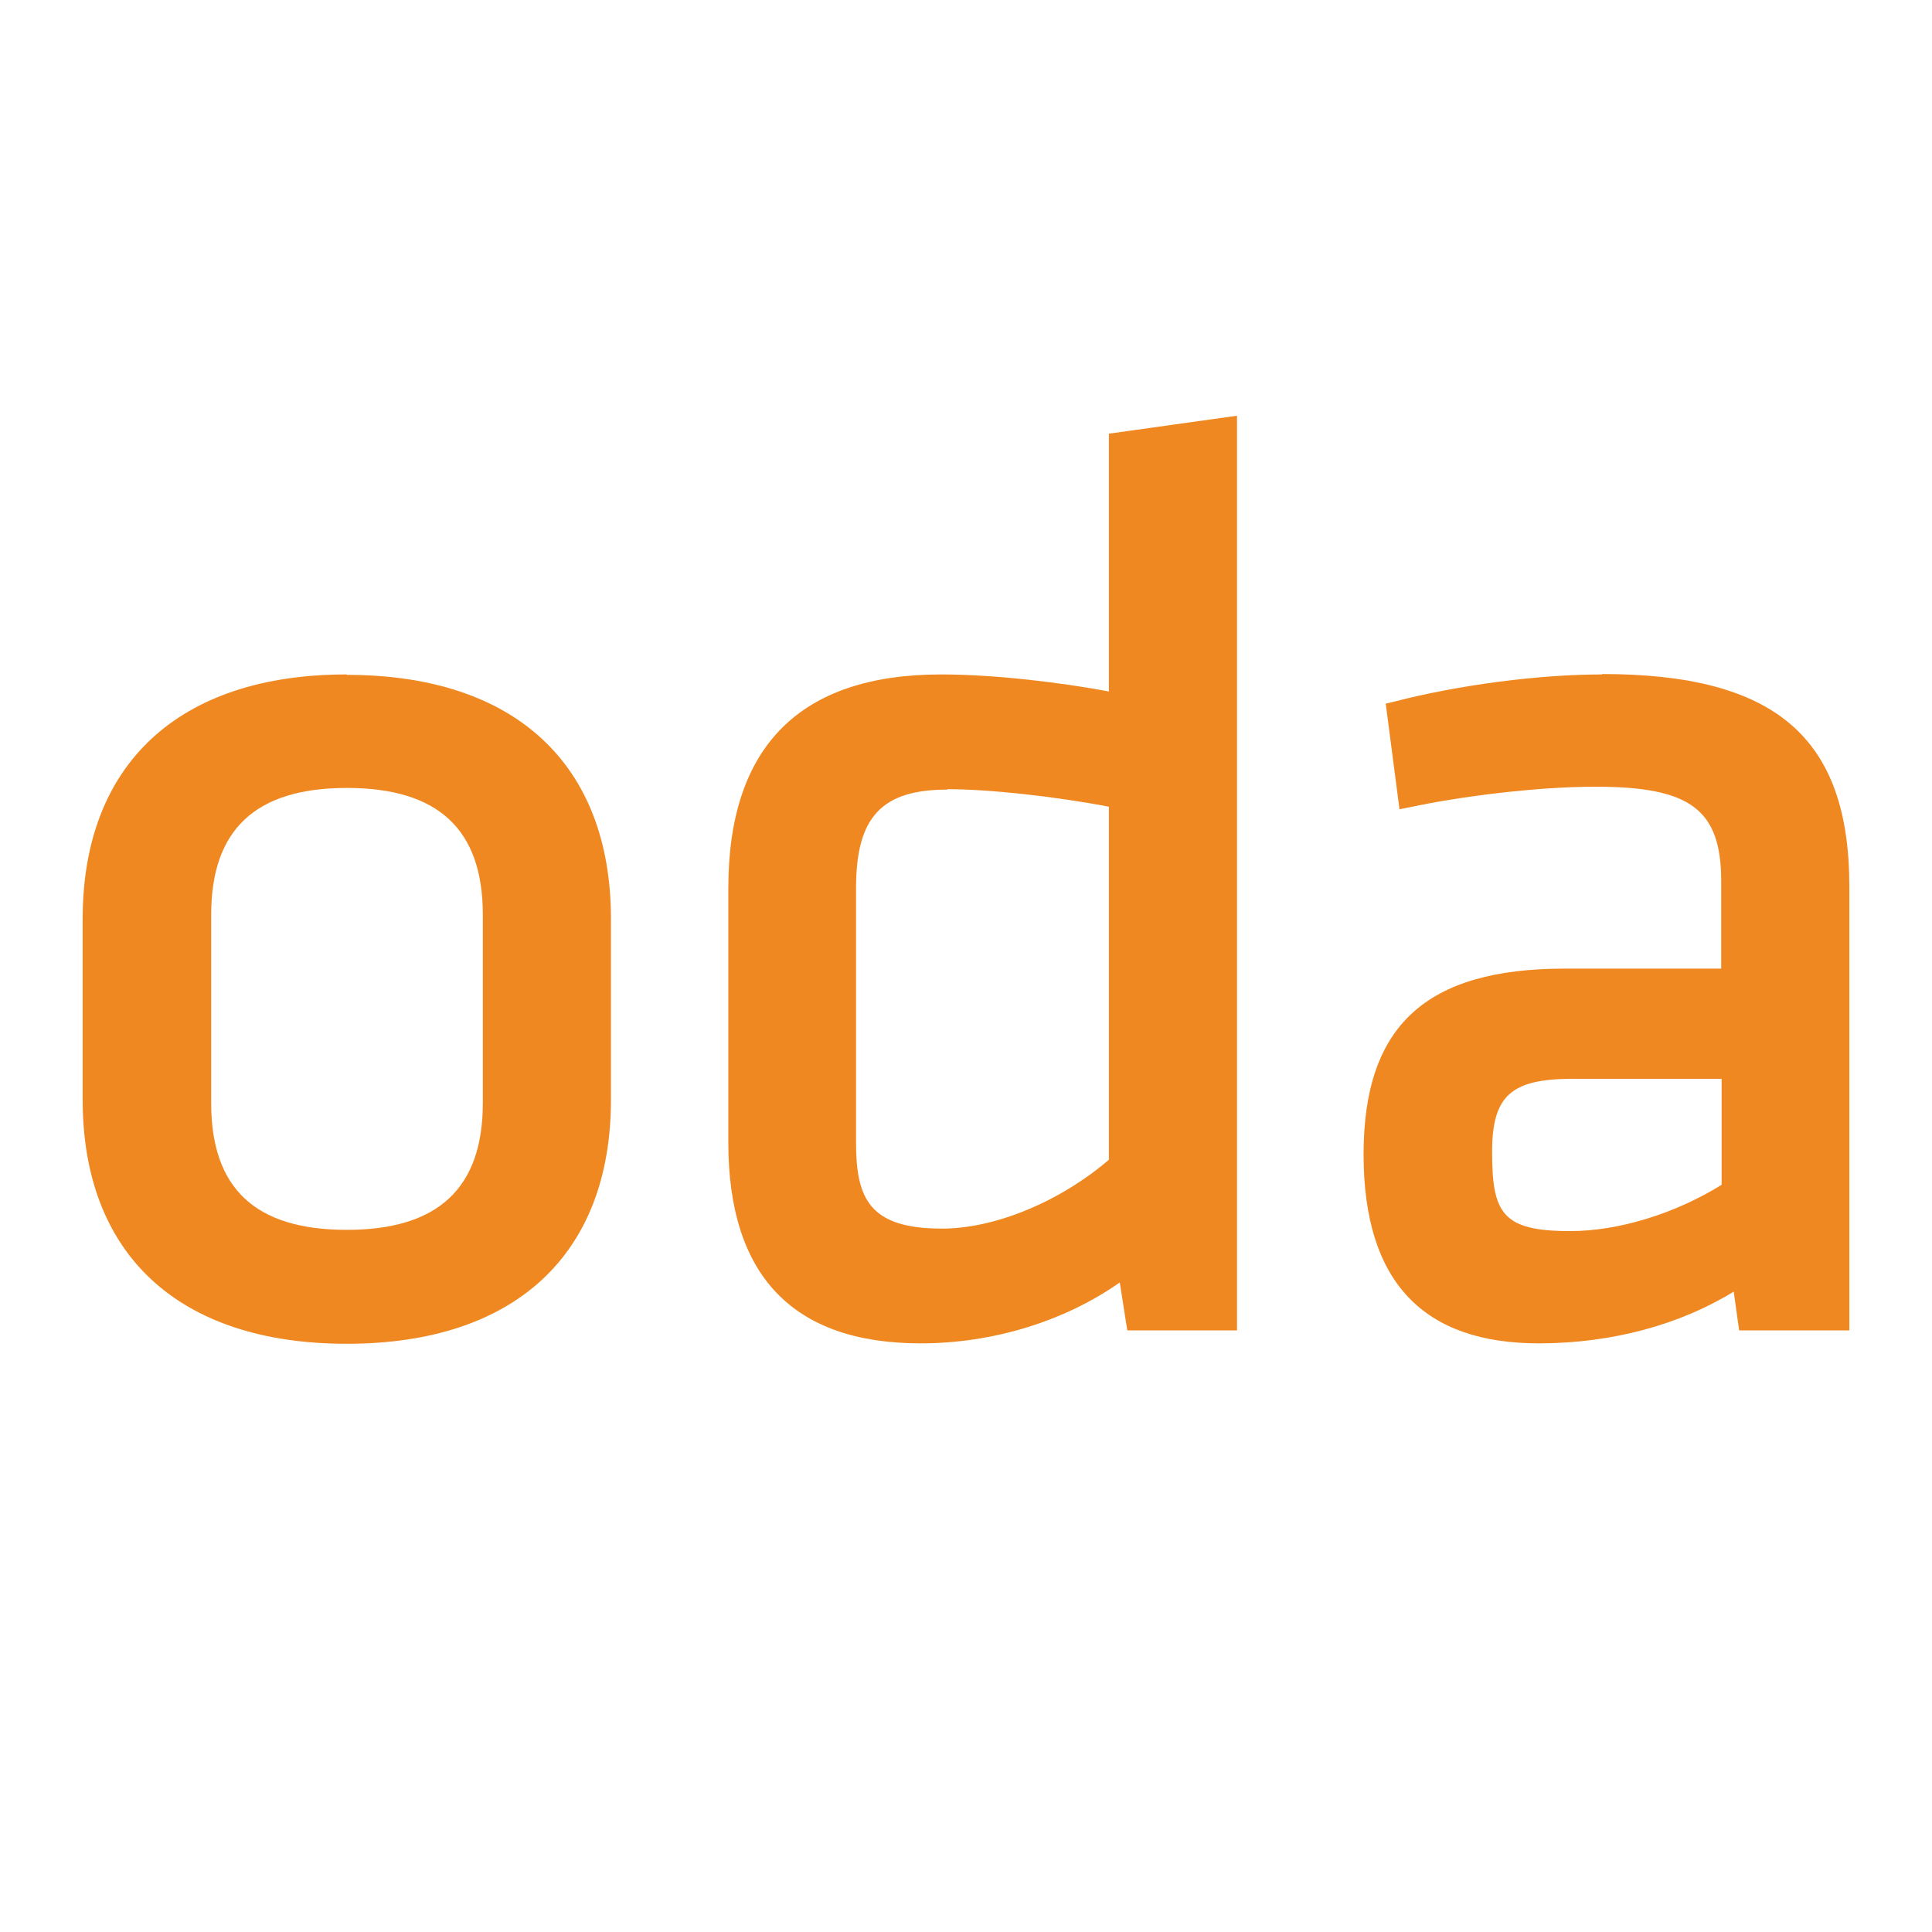
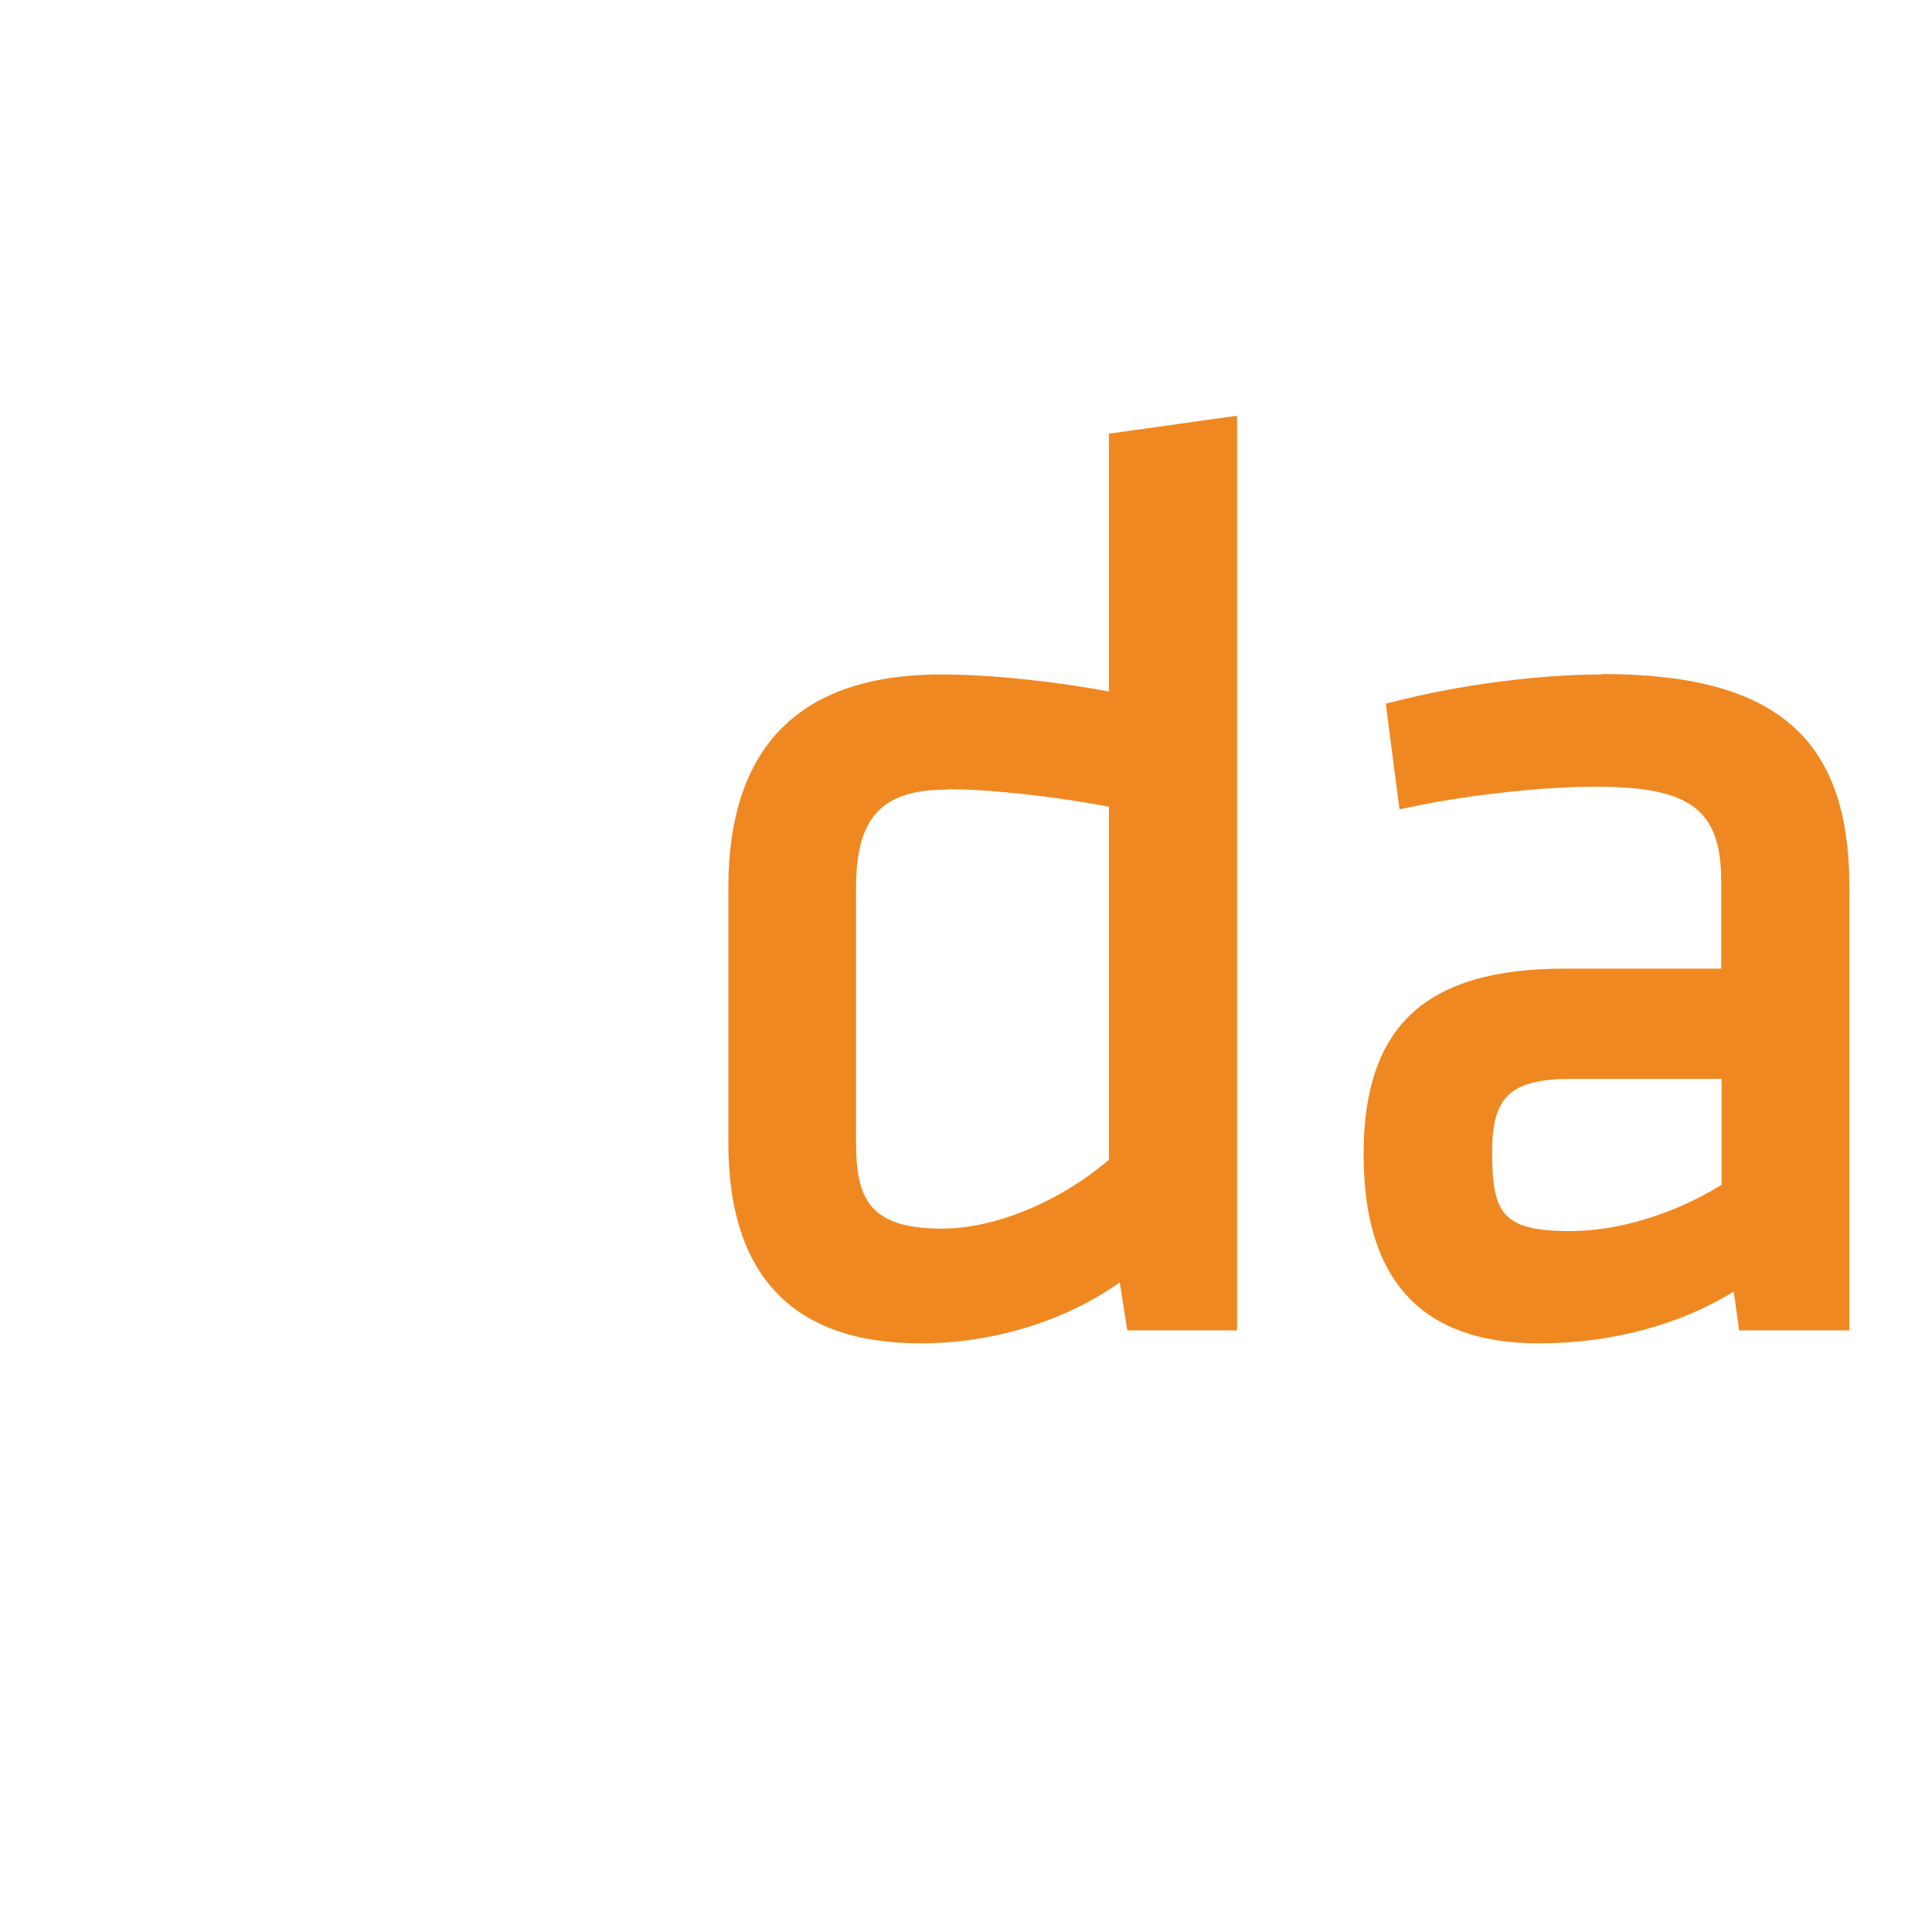
<svg xmlns="http://www.w3.org/2000/svg" version="1.1" width="56" height="56">
  <svg width="56" height="56" viewBox="0 0 56 56" fill="none">
-     <path d="M10.052 19.549C5.19 19.549 2.396 22.137 2.396 26.637V31.874C2.396 36.374 5.19 38.95 10.052 38.95C14.914 38.95 17.709 36.374 17.709 31.874V26.637C17.709 22.137 14.914 19.561 10.052 19.561M6.121 26.516C6.121 24.049 7.403 22.839 10.052 22.839C12.701 22.839 13.995 24.036 13.995 26.516V31.971C13.995 34.439 12.701 35.648 10.052 35.648C7.403 35.648 6.121 34.451 6.121 31.971V26.516Z" fill="#F08821" />
    <path d="M32.155 20.045C30.8 19.791 28.865 19.549 27.28 19.549C23.192 19.549 21.111 21.629 21.111 25.742V33.12C21.111 36.979 22.986 38.938 26.687 38.938C28.78 38.938 30.86 38.297 32.457 37.172L32.675 38.563H35.856V12.05L32.142 12.57V20.033L32.155 20.045ZM27.462 22.875C28.671 22.875 30.558 23.081 32.142 23.383V33.616C30.727 34.826 28.852 35.612 27.304 35.612C25.2 35.612 24.813 34.741 24.813 33.12V25.742C24.813 23.686 25.55 22.887 27.462 22.887" fill="#F08821" />
    <path d="M46.443 19.549C44.605 19.549 42.294 19.851 40.419 20.335L40.166 20.396L40.565 23.456L40.879 23.395C42.222 23.105 44.471 22.803 46.25 22.803C49.007 22.803 49.89 23.468 49.89 25.548V28.076H45.355C41.327 28.076 39.524 29.733 39.524 33.459C39.524 37.184 41.278 38.938 44.605 38.938C46.697 38.938 48.681 38.406 50.253 37.438L50.41 38.563H53.604V25.694C53.604 21.375 51.463 19.537 46.431 19.537M49.902 31.27V34.342C48.536 35.189 46.903 35.684 45.512 35.684C43.54 35.684 43.25 35.164 43.25 33.386C43.25 31.765 43.794 31.27 45.584 31.27H49.902Z" fill="#F08821" />
  </svg>
  <style>@media (prefers-color-scheme: light) { :root { filter: none; } }
@media (prefers-color-scheme: dark) { :root { filter: none; } }
</style>
</svg>